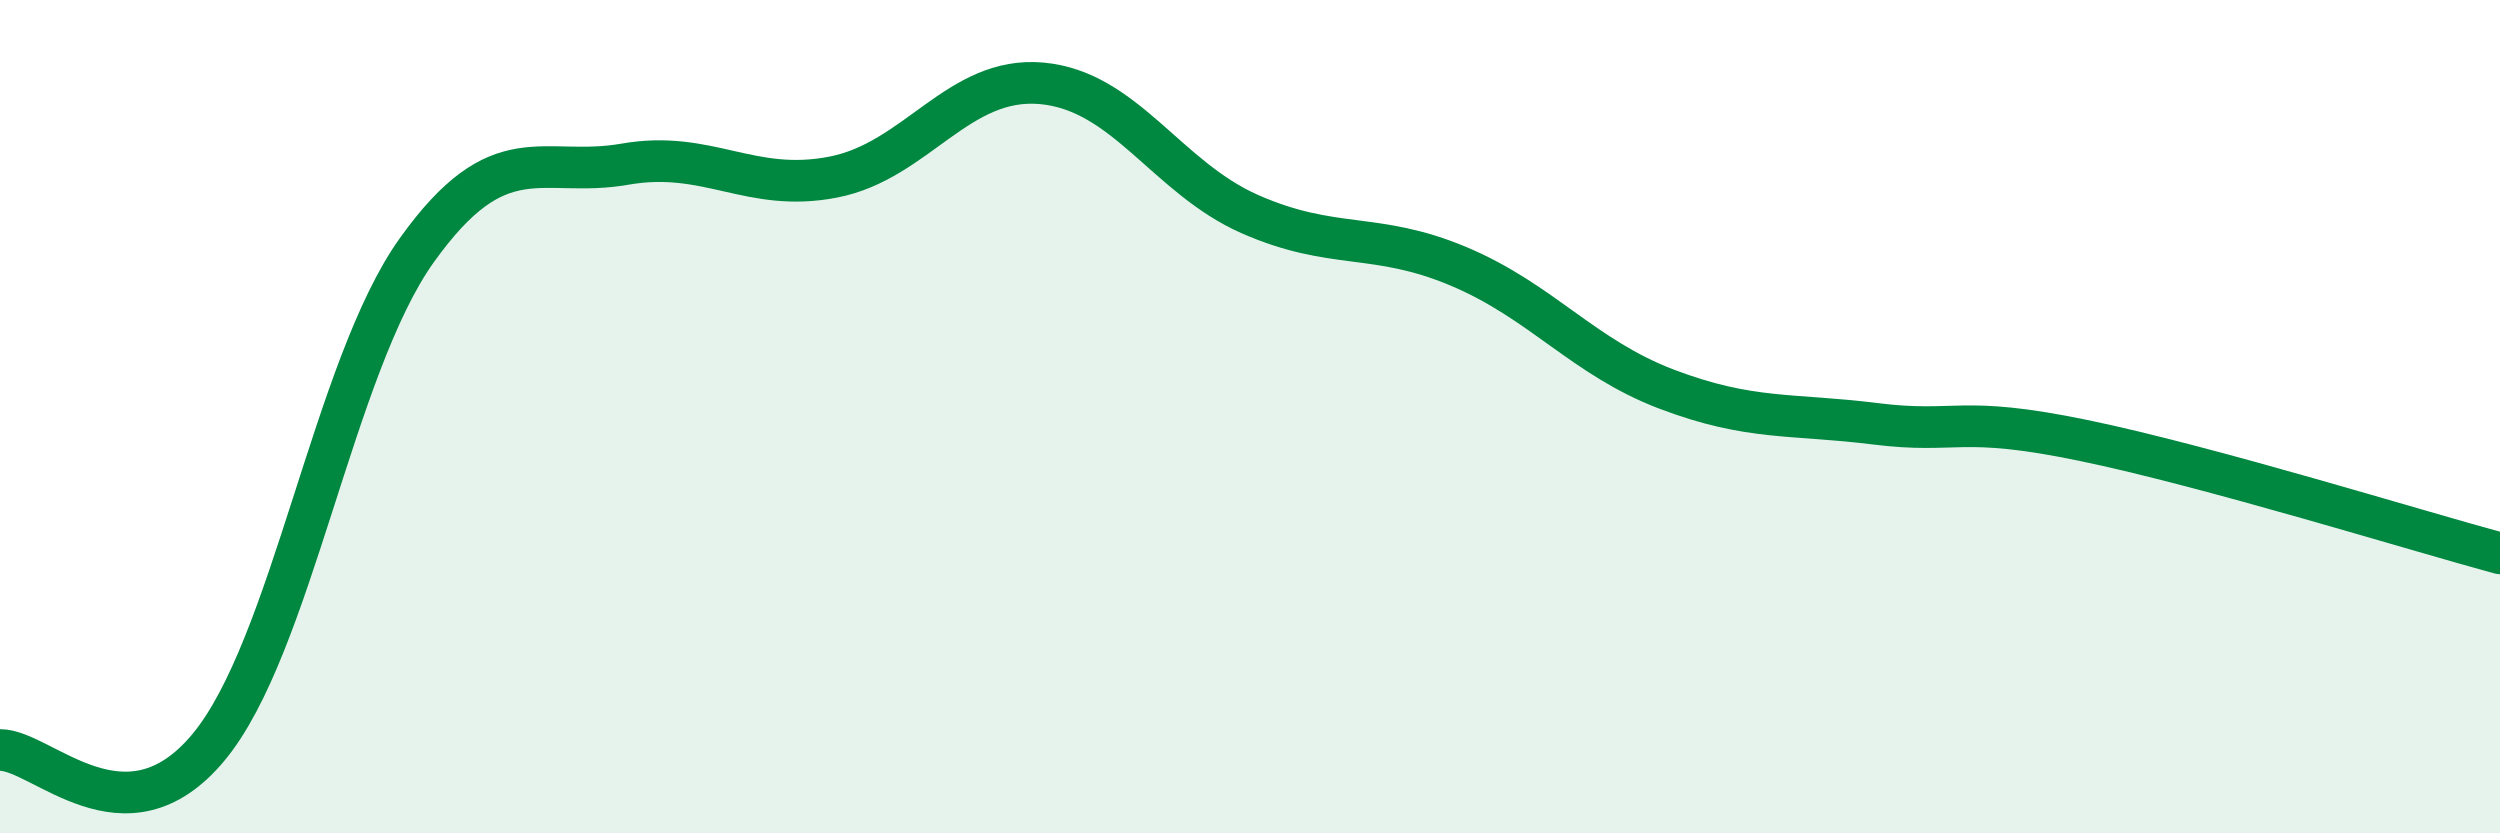
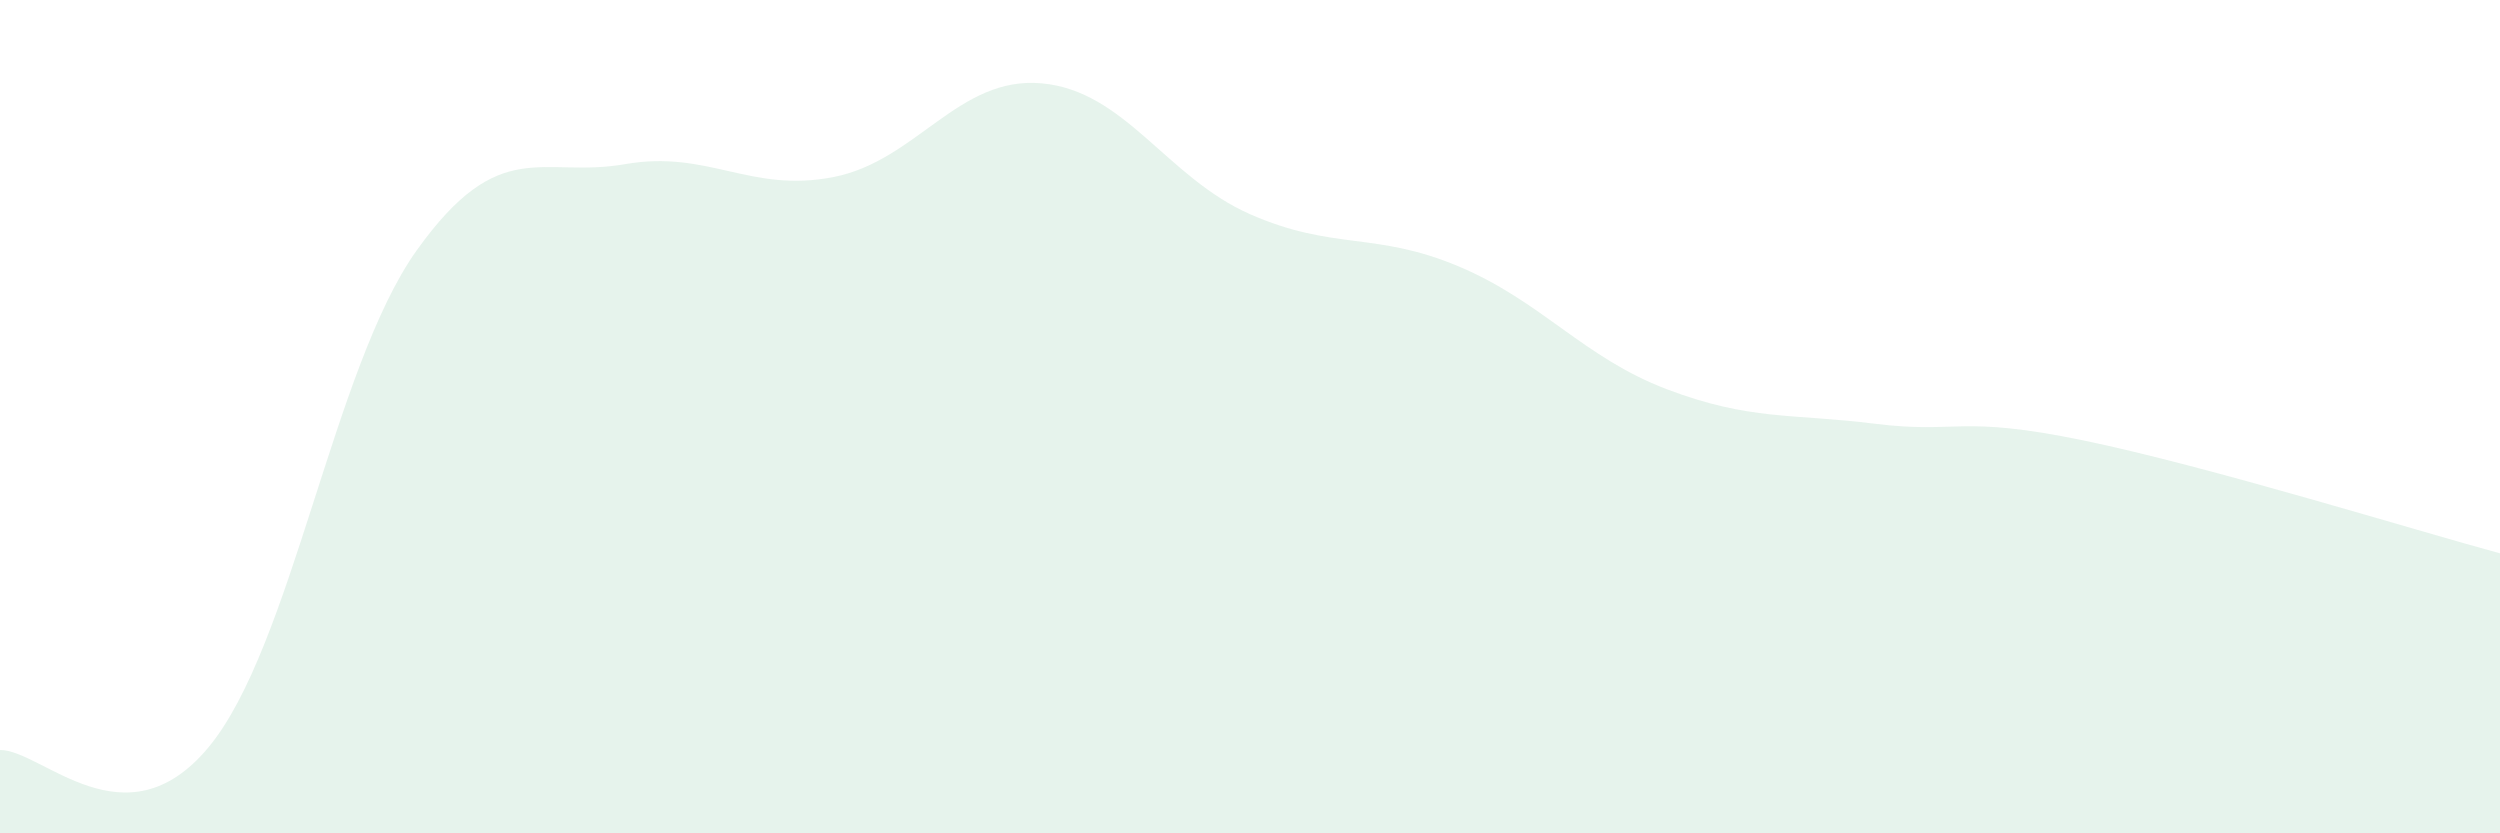
<svg xmlns="http://www.w3.org/2000/svg" width="60" height="20" viewBox="0 0 60 20">
  <path d="M 0,18 C 1,17.99 3,20.34 5,17.94 C 7,15.54 8,8.81 10,6.01 C 12,3.21 13,4.29 15,3.94 C 17,3.59 18,4.64 20,4.25 C 22,3.86 23,1.82 25,2 C 27,2.18 28,4.26 30,5.14 C 32,6.02 33,5.55 35,6.39 C 37,7.23 38,8.58 40,9.34 C 42,10.1 43,9.92 45,10.17 C 47,10.42 47,9.95 50,10.57 C 53,11.19 58,12.74 60,13.28L60 20L0 20Z" fill="#008740" opacity="0.1" stroke-linecap="round" stroke-linejoin="round" />
-   <path d="M 0,18 C 1,17.99 3,20.34 5,17.94 C 7,15.54 8,8.81 10,6.01 C 12,3.21 13,4.29 15,3.94 C 17,3.59 18,4.64 20,4.25 C 22,3.86 23,1.82 25,2 C 27,2.18 28,4.26 30,5.14 C 32,6.02 33,5.55 35,6.39 C 37,7.23 38,8.58 40,9.34 C 42,10.1 43,9.92 45,10.17 C 47,10.42 47,9.95 50,10.57 C 53,11.19 58,12.74 60,13.28" stroke="#008740" stroke-width="1" fill="none" stroke-linecap="round" stroke-linejoin="round" />
</svg>